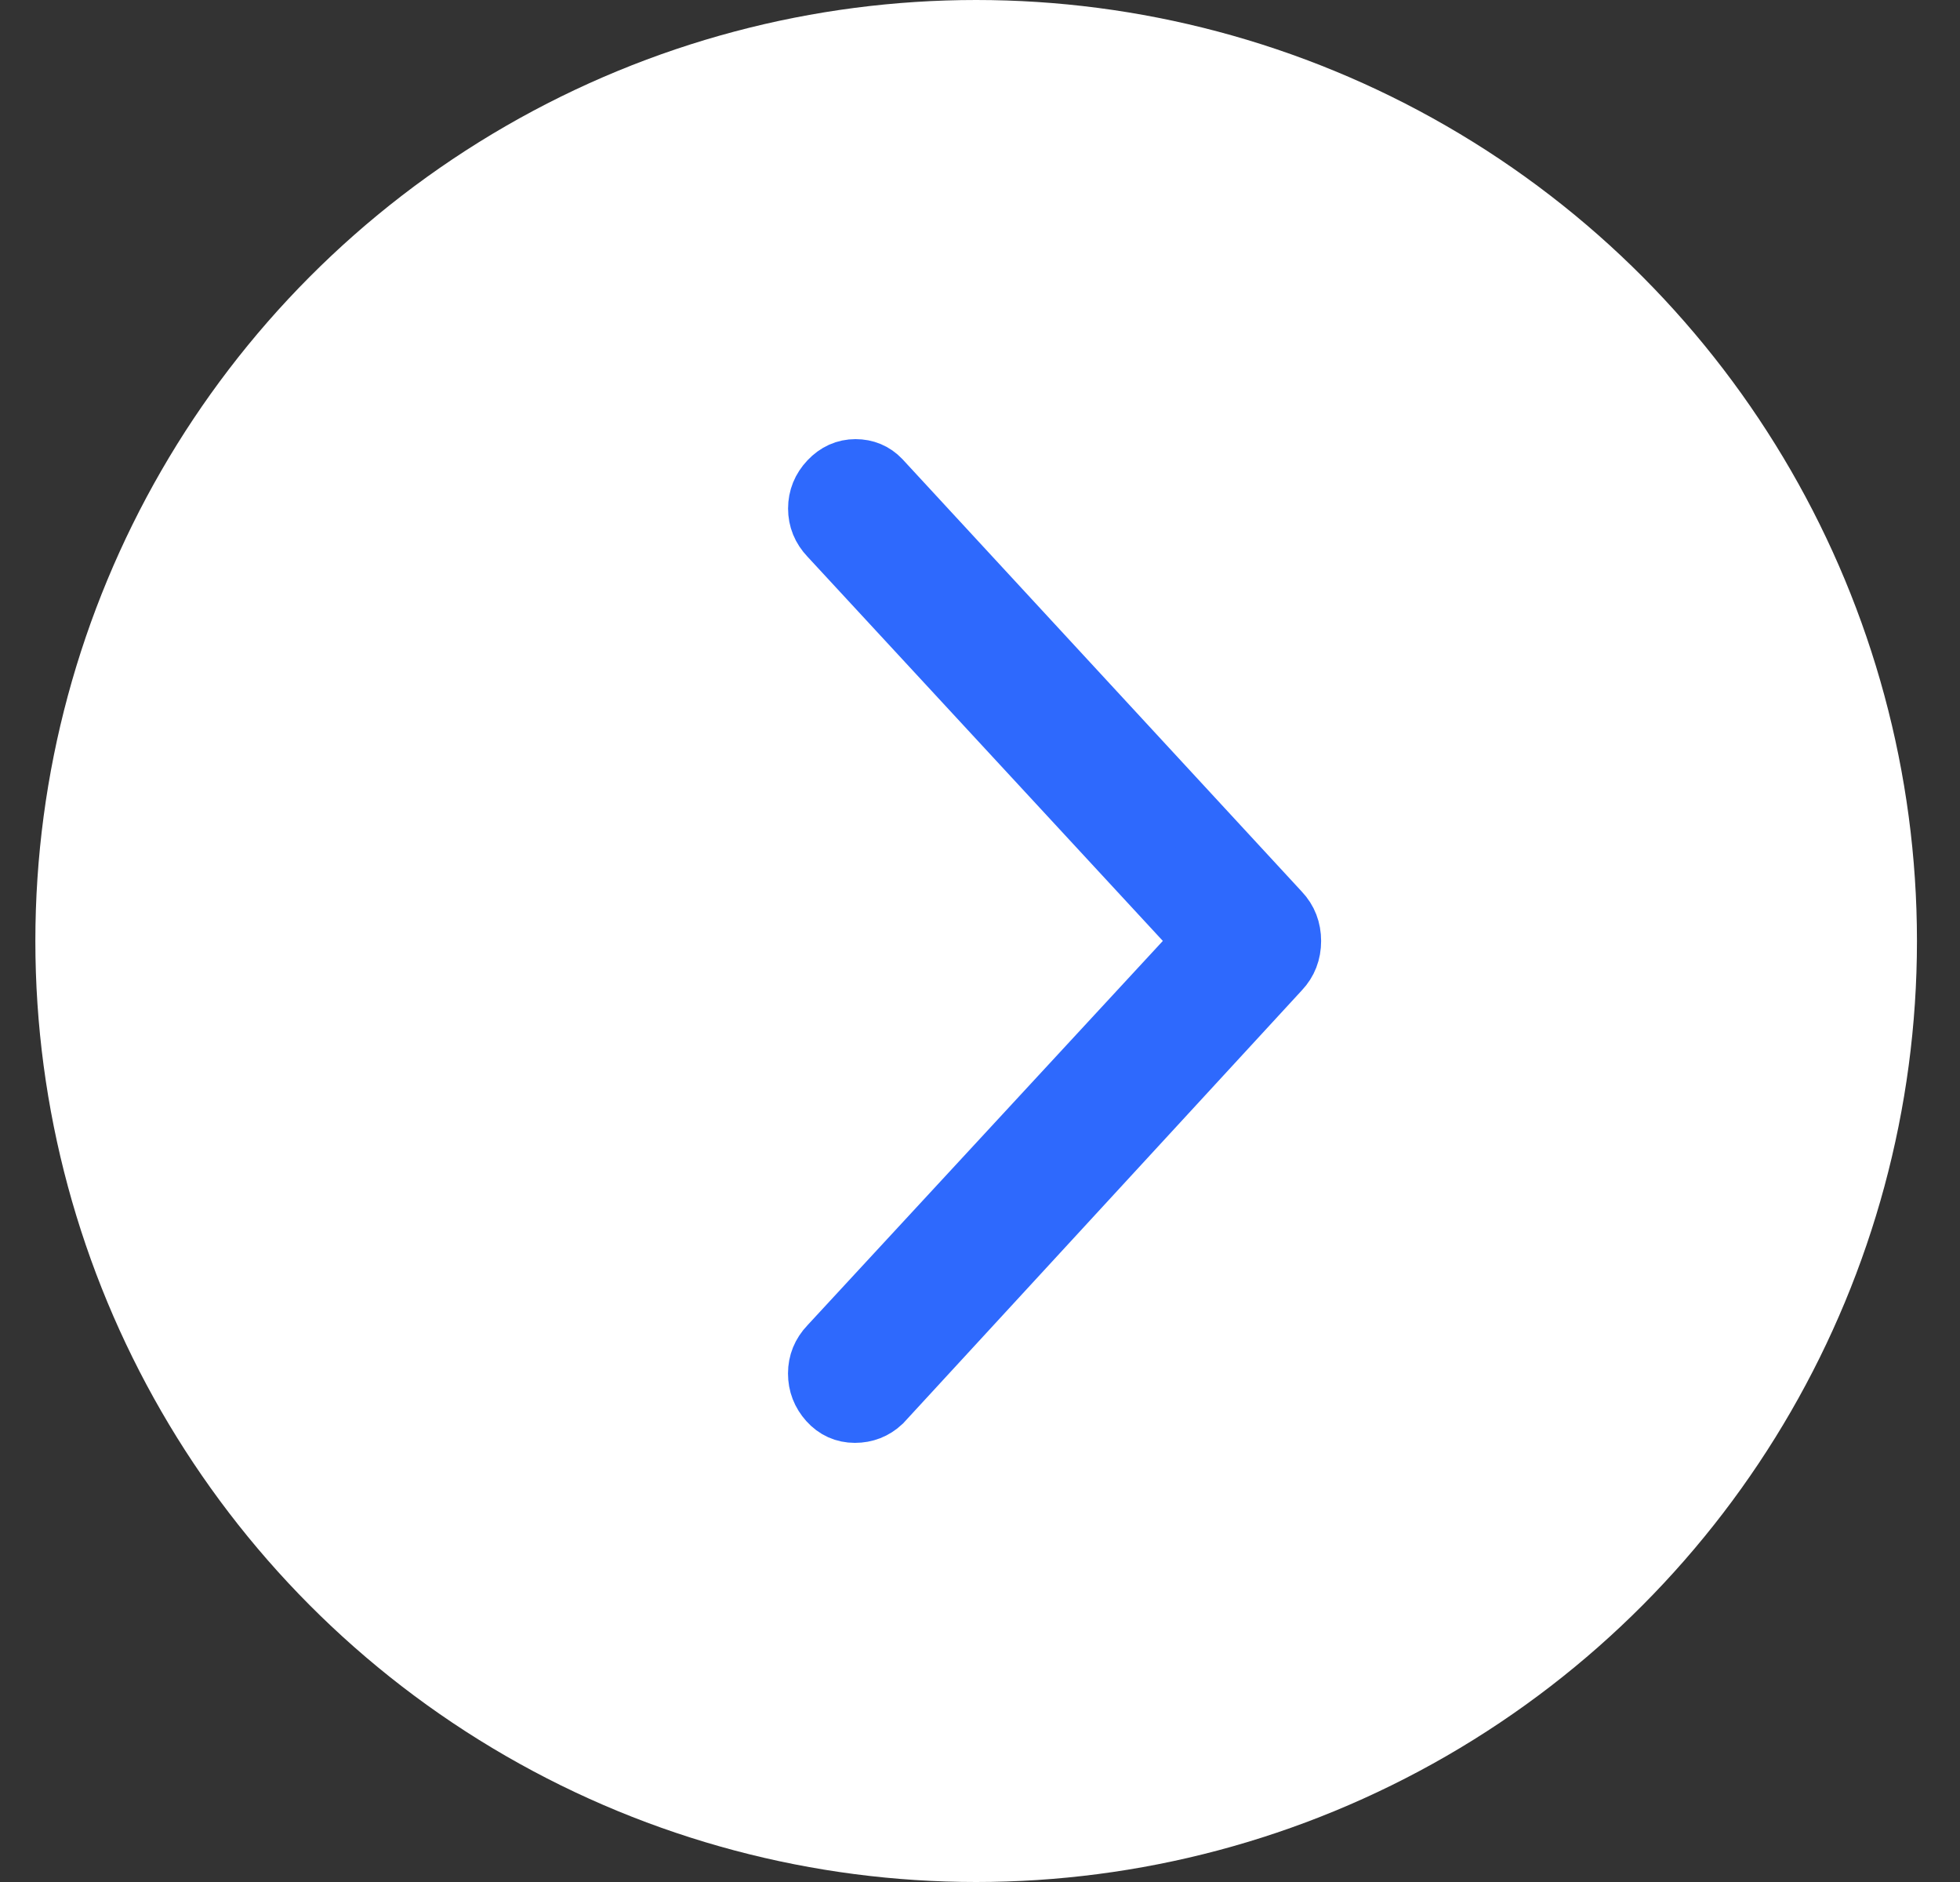
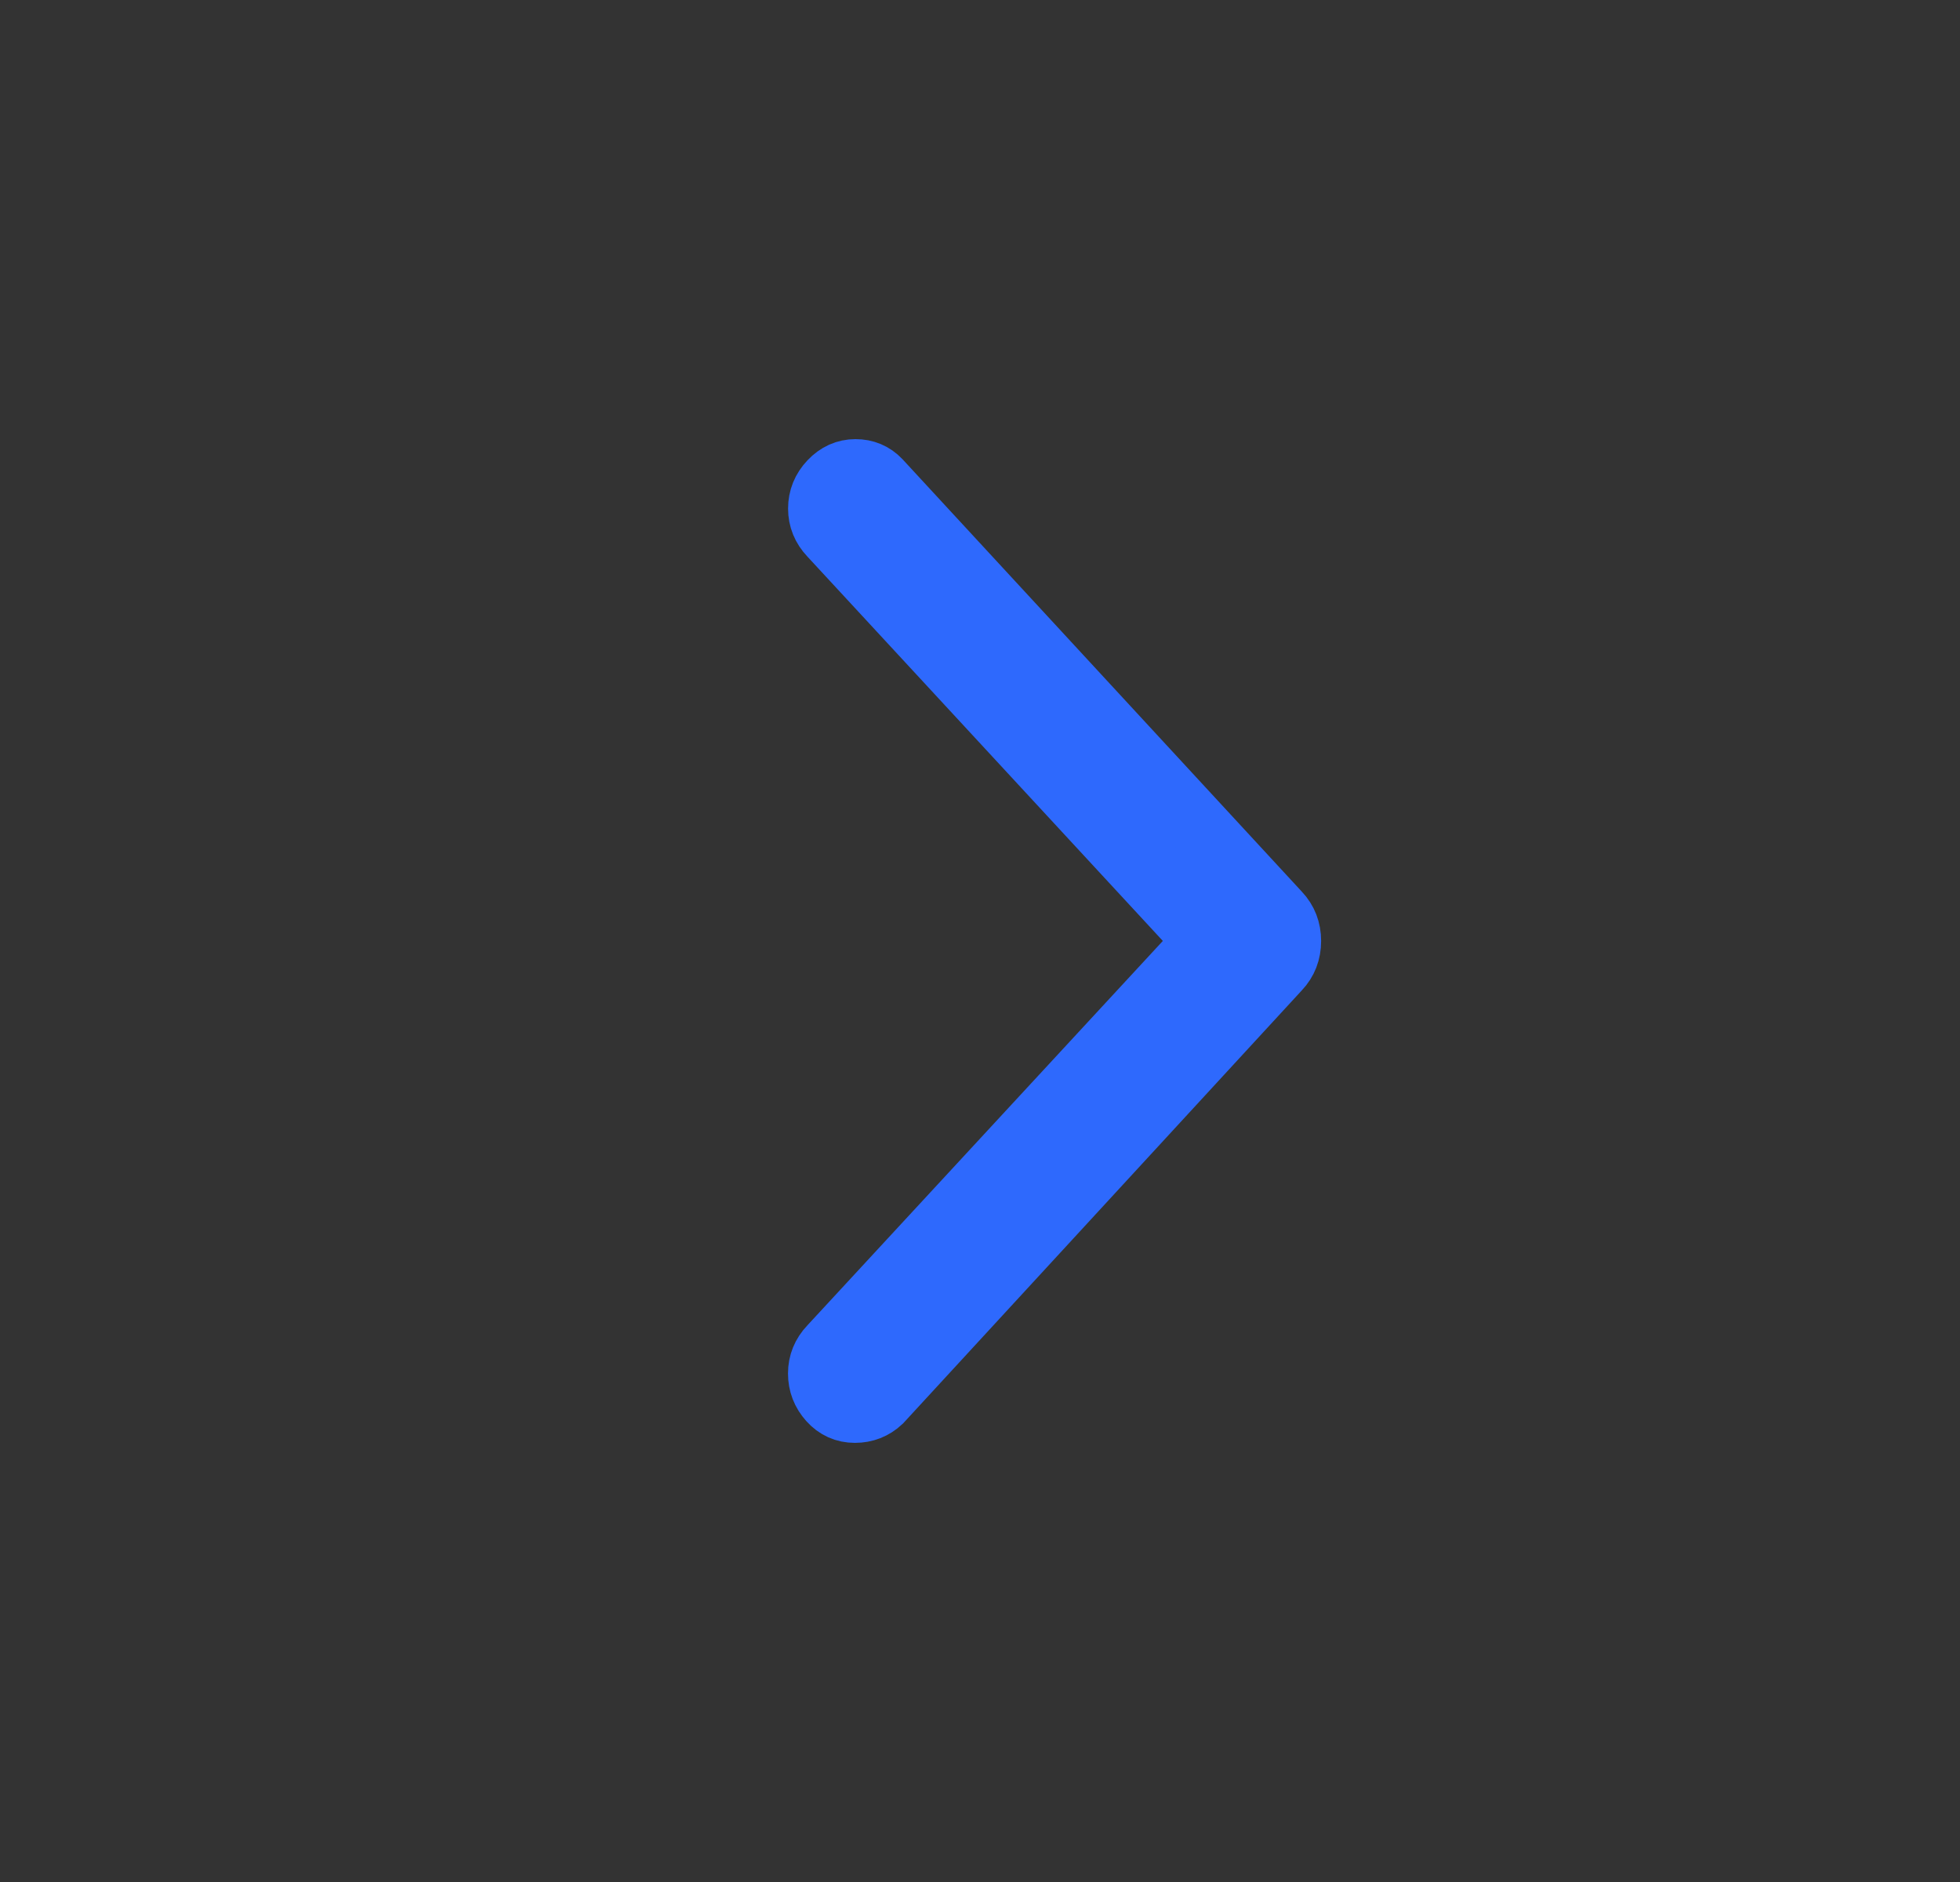
<svg xmlns="http://www.w3.org/2000/svg" width="25" height="24" viewBox="0 0 25 24" fill="none">
  <rect x="0" y="0" width="25" height="24" fill="#333333" stroke="none" />
  <g clip-path="url(#clip0_2345_1345)">
-     <circle cx="12.451" cy="12" r="12" fill="white" />
    <path d="M10.59 17.175L15.377 11.999L10.59 6.824C10.498 6.727 10.452 6.614 10.452 6.485C10.452 6.356 10.498 6.242 10.59 6.145C10.682 6.048 10.789 6 10.912 6C11.034 6 11.137 6.043 11.219 6.129L16.313 11.644C16.405 11.741 16.451 11.86 16.451 12C16.451 12.14 16.405 12.259 16.313 12.356L11.234 17.871C11.142 17.957 11.032 18 10.904 18C10.776 18 10.668 17.951 10.582 17.855C10.495 17.758 10.451 17.645 10.451 17.515C10.451 17.386 10.497 17.273 10.589 17.176L10.59 17.175Z" fill="#2E69FD" stroke="#2E69FD" stroke-width="0.8" />
  </g>
  <defs>
    <clipPath id="clip0_2345_1345">
      <rect width="24" height="24" fill="white" transform="translate(0.451 24) rotate(-90)" />
    </clipPath>
  </defs>
</svg>